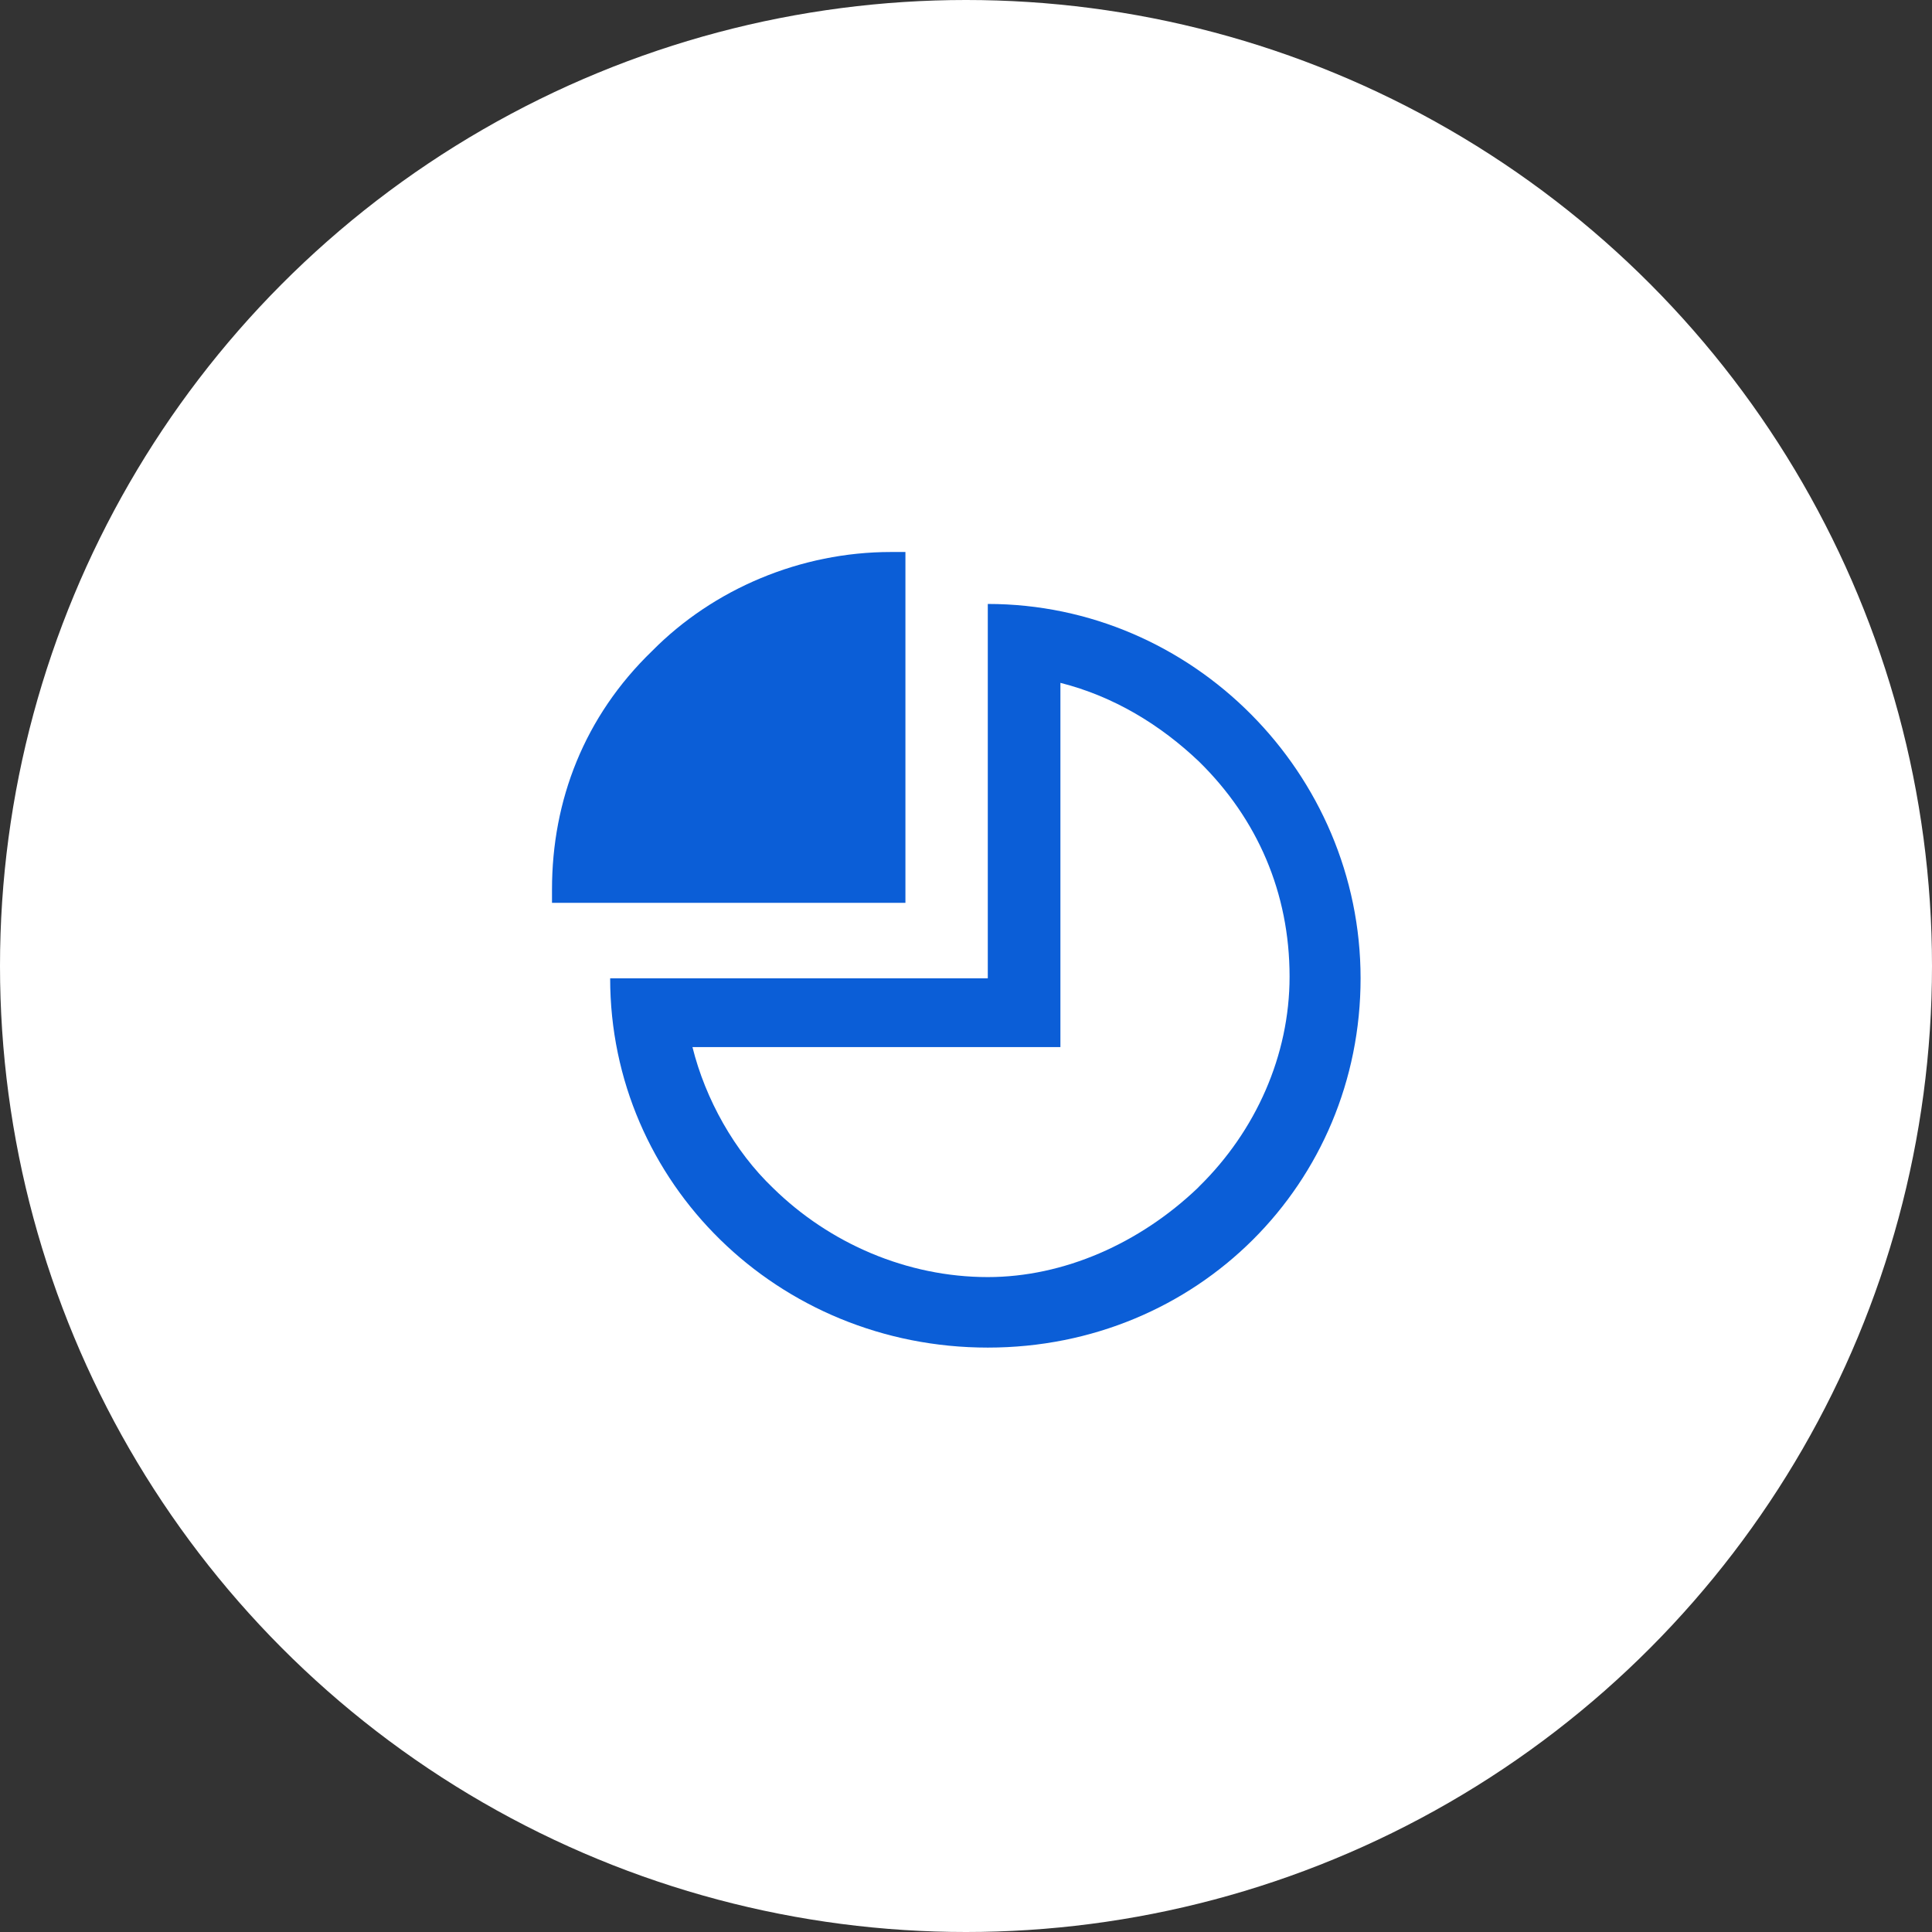
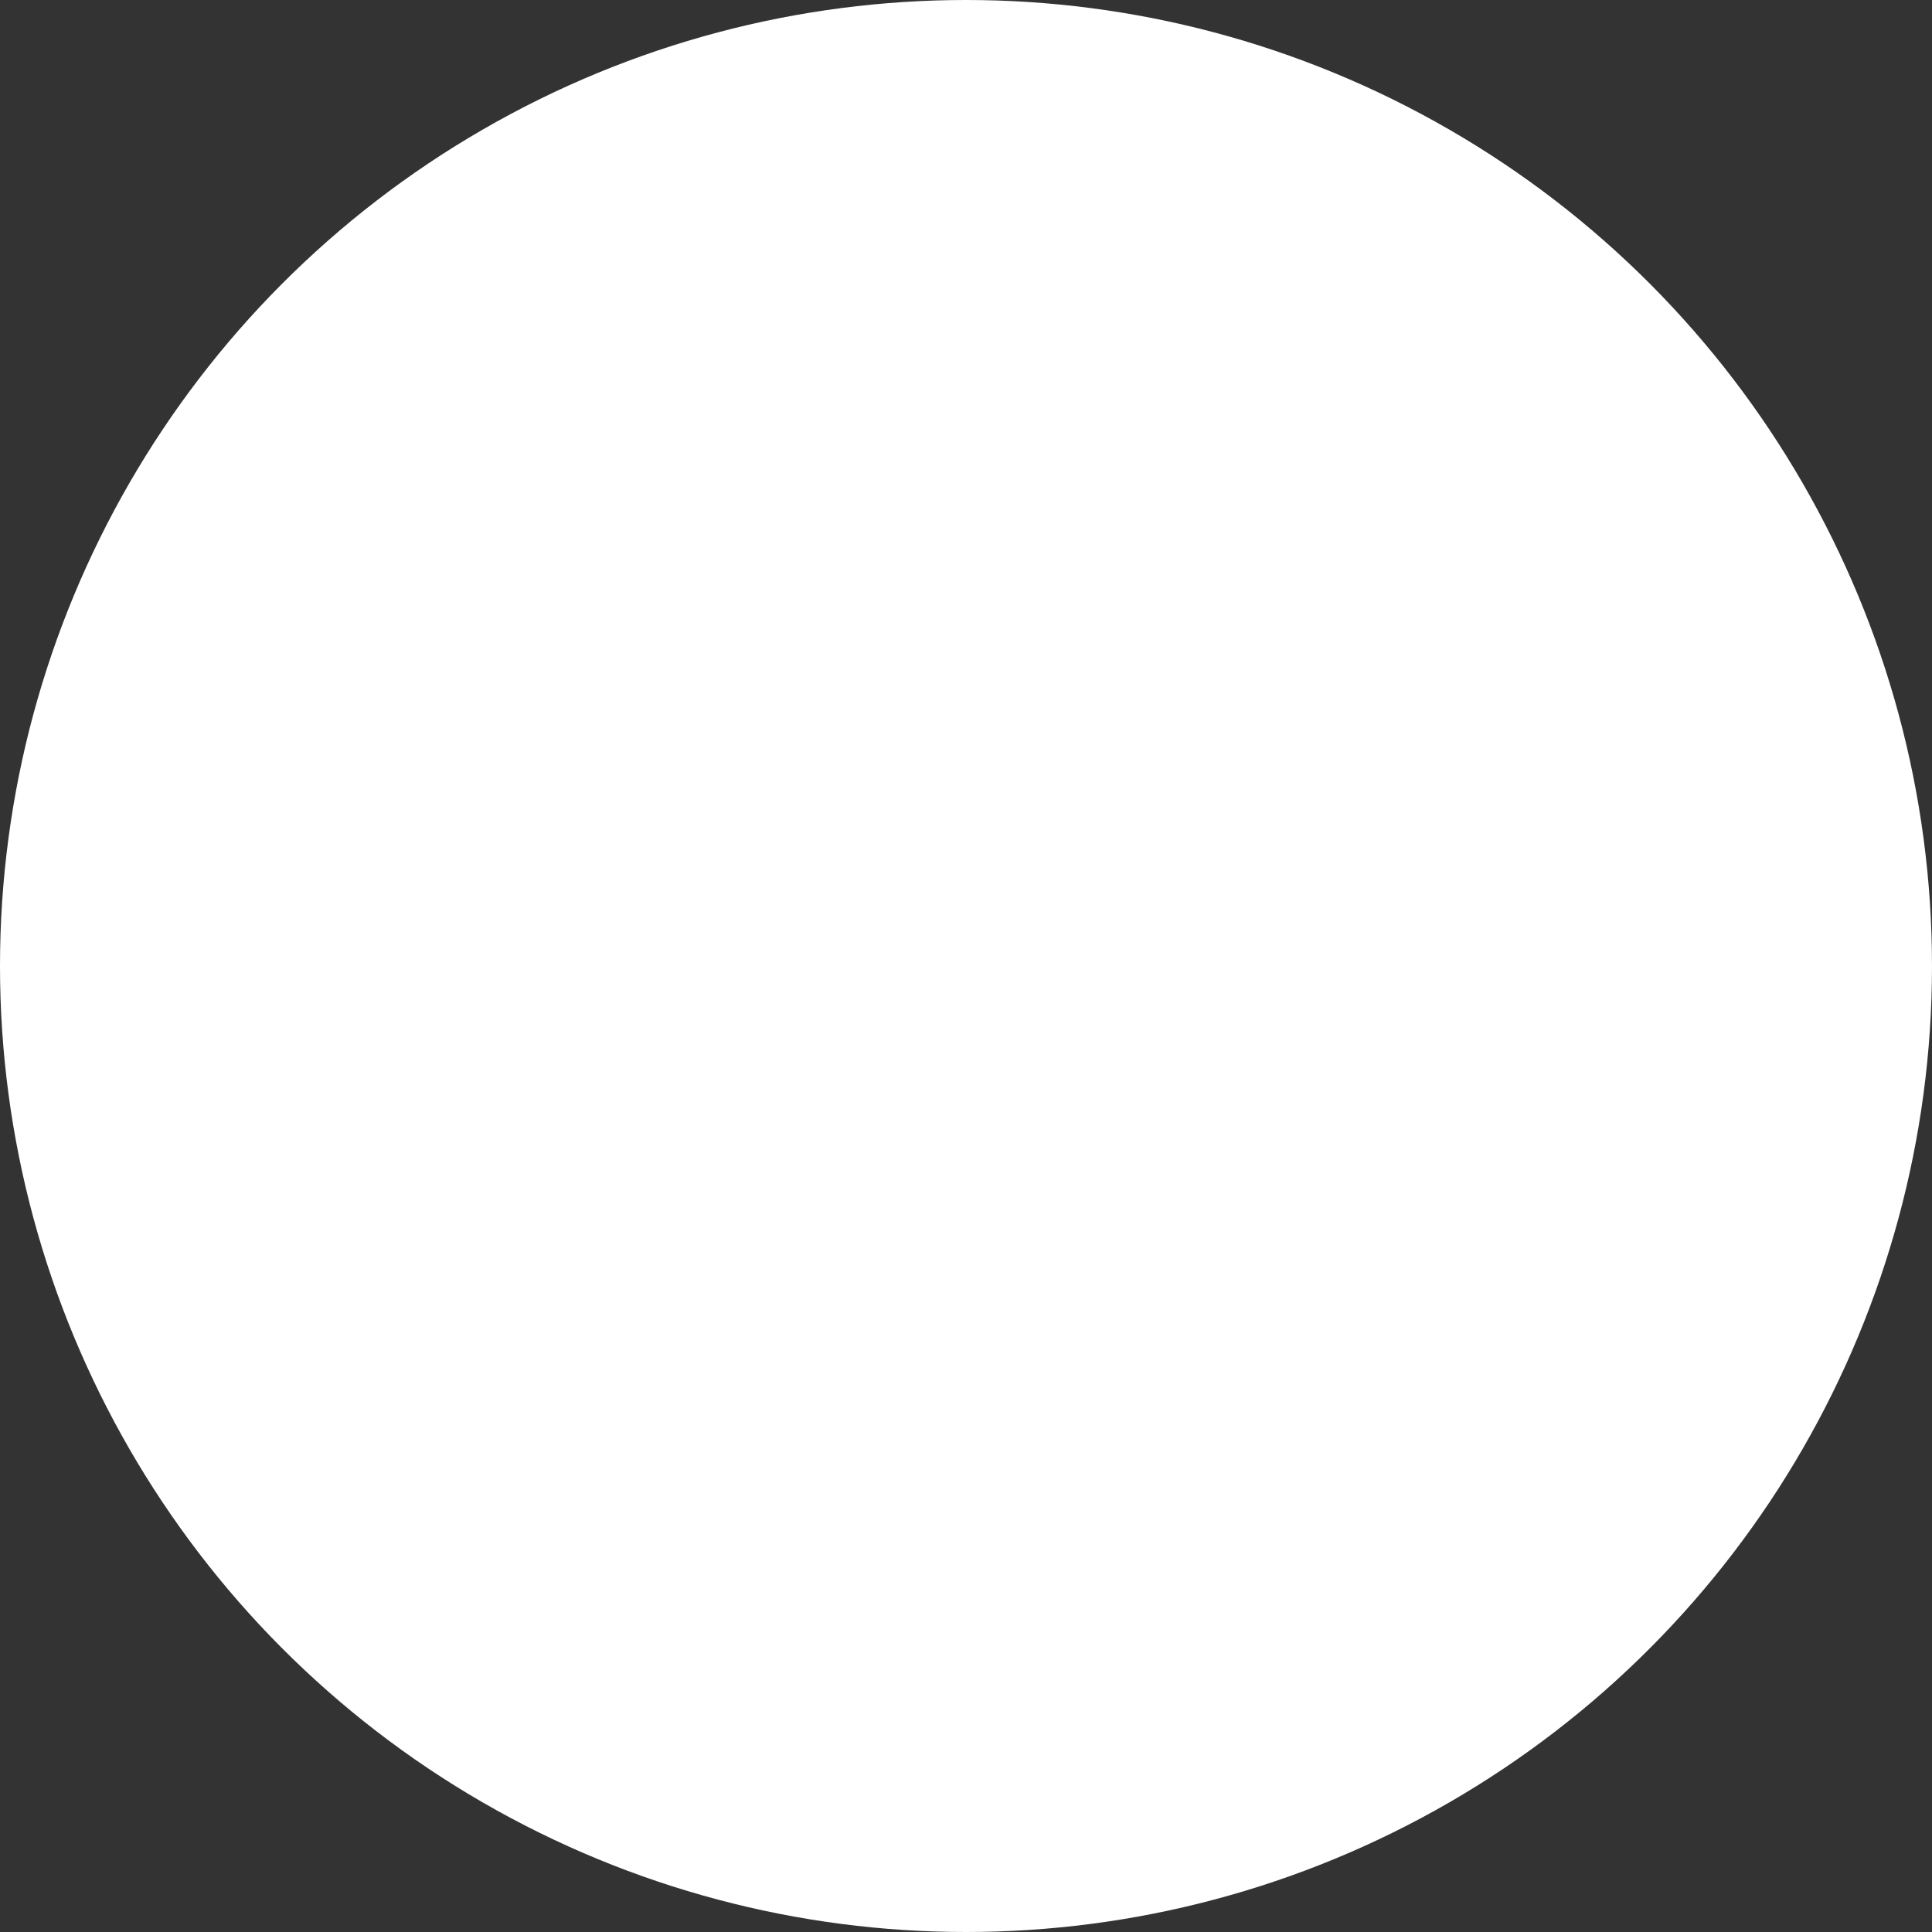
<svg xmlns="http://www.w3.org/2000/svg" fill="none" height="119" viewBox="0 0 119 119" width="119">
  <rect x="0" y="0" width="119" height="119" fill="#333333" stroke="none" />
  <clipPath id="a">
-     <path d="m34 34h49.8v49.008h-49.8z" />
-   </clipPath>
+     </clipPath>
  <circle cx="59.5" cy="59.5" fill="#fff" r="59.5" />
  <g clip-path="url(#a)" fill="#0b5ed7">
    <path d="m73.764 73.181c-3.579 3.412-8.25 5.48-12.922 5.48-4.97 0-9.741-2.068-13.22-5.48-2.386-2.275-4.175-5.48-4.97-8.685h22.663v-22.436c3.28.827 6.163 2.585 8.549 4.859 3.578 3.515 5.566 8.065 5.566 13.234 0 4.859-2.087 9.512-5.566 12.924zm-12.922-35.981v23.057h-23.26c0 12.614 10.338 22.747 23.26 22.747 12.922 0 22.962-10.133 22.962-22.747s-10.338-23.057-22.962-23.057z" />
    <path d="m55.769 34h-.895c-5.566 0-10.934 2.275-14.711 6.1-4.175 4.032-6.163 9.202-6.163 14.682v.827h21.769z" />
  </g>
</svg>